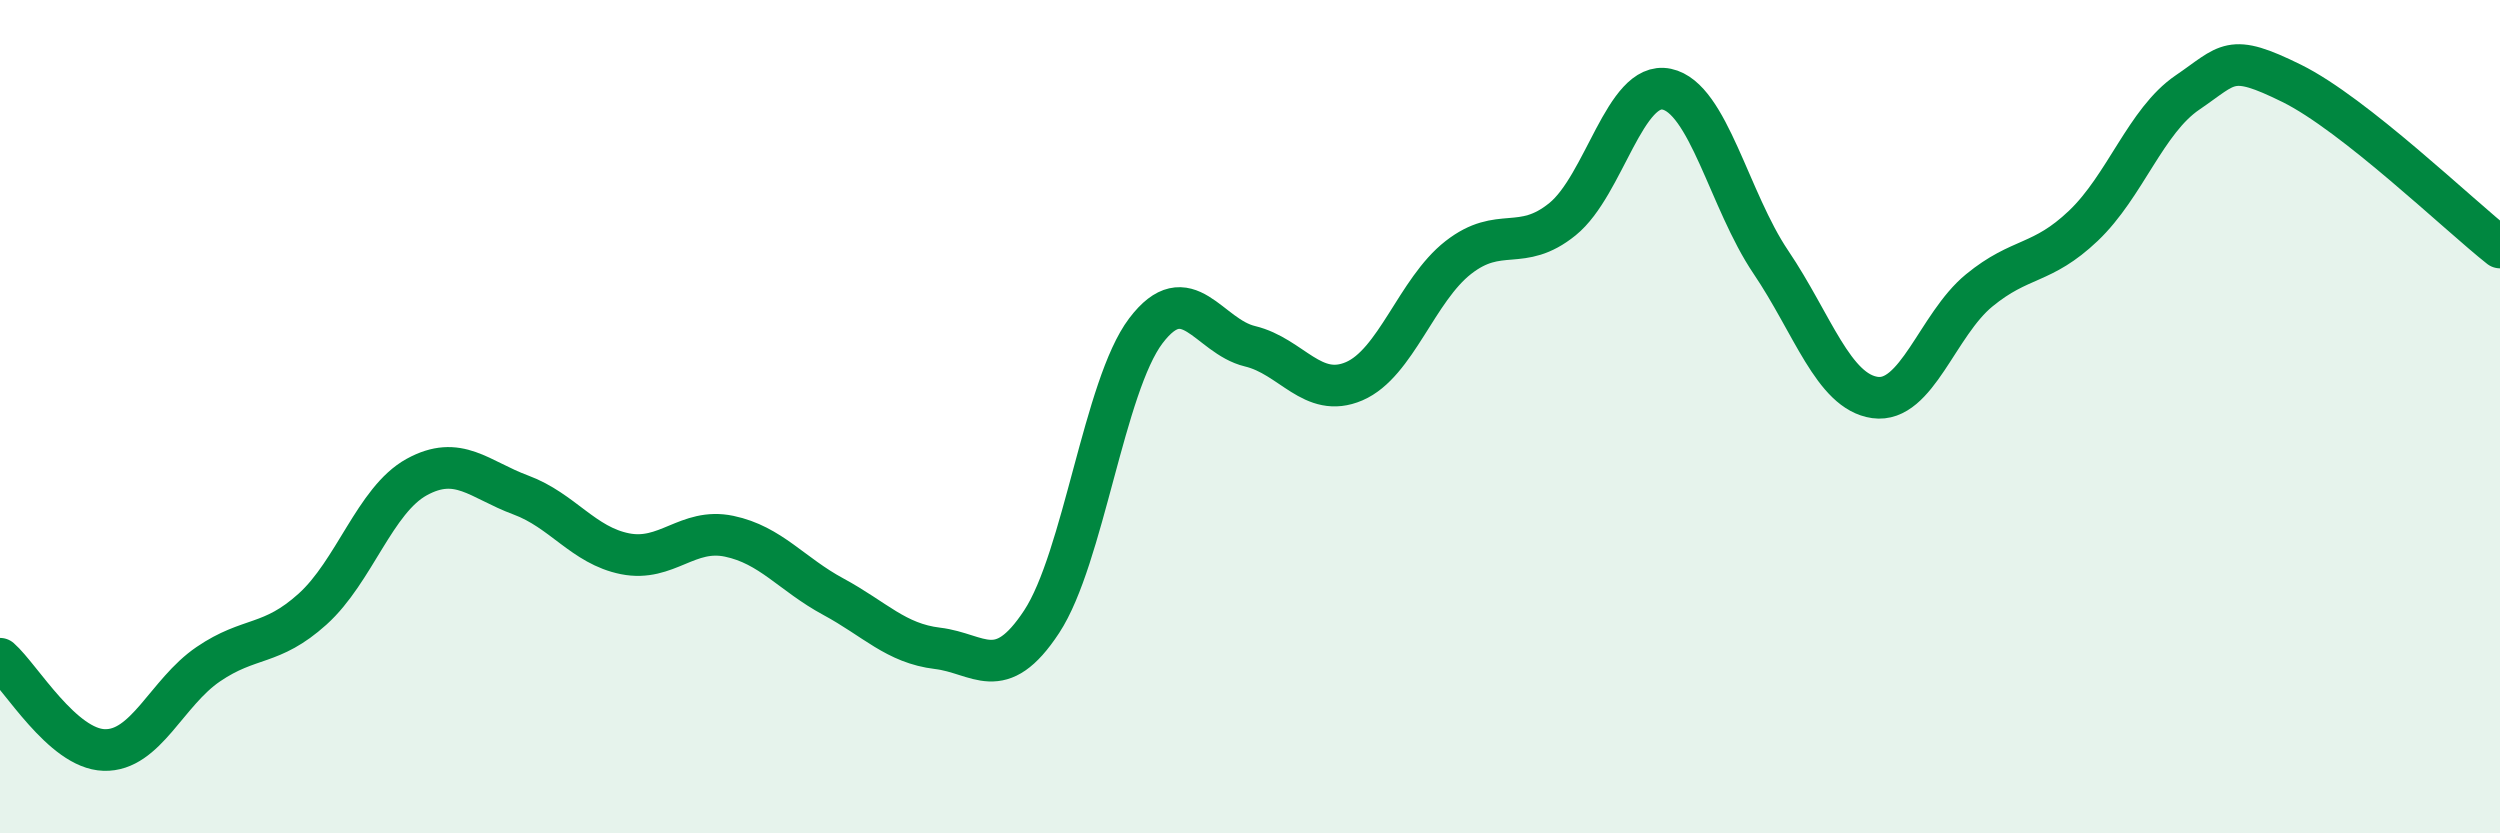
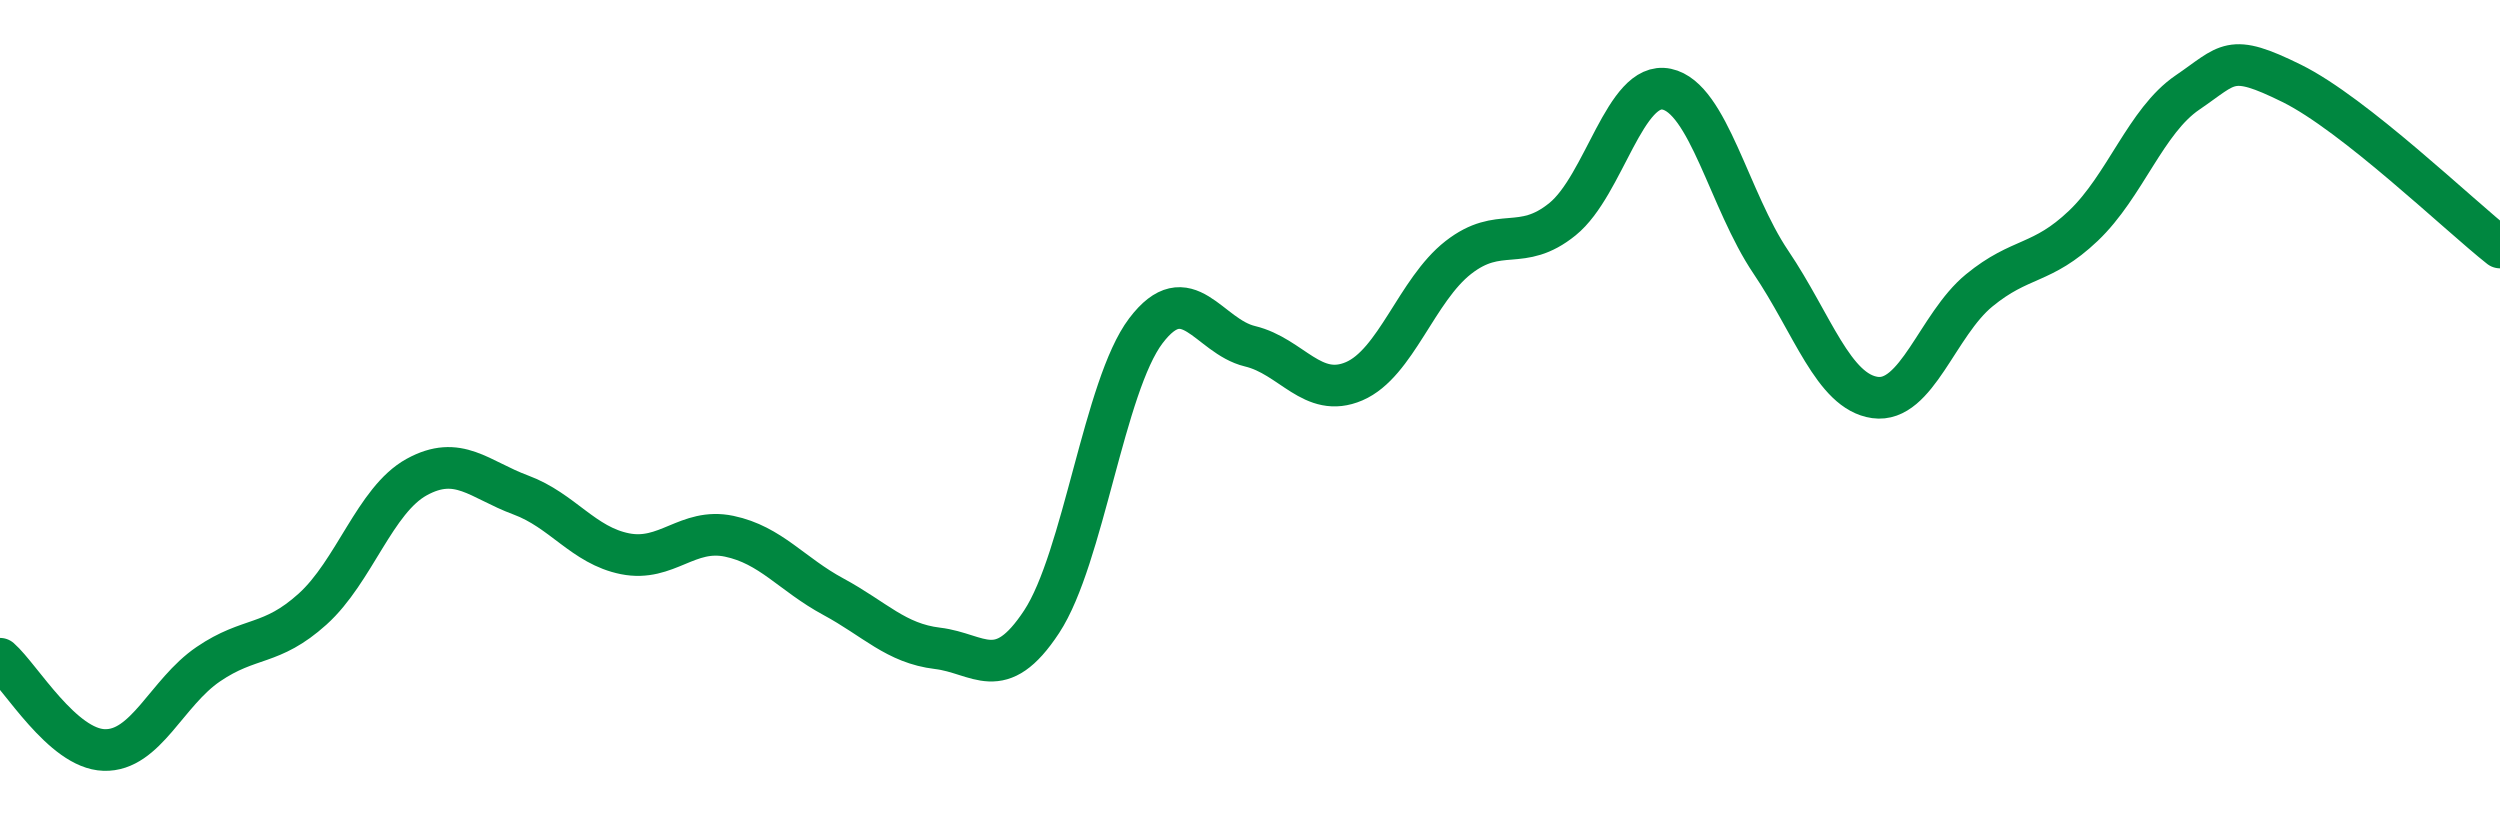
<svg xmlns="http://www.w3.org/2000/svg" width="60" height="20" viewBox="0 0 60 20">
-   <path d="M 0,15.81 C 0.5,16.25 1.5,17.97 2.5,18 C 3.5,18.03 4,16.62 5,15.94 C 6,15.26 6.5,15.52 7.5,14.62 C 8.5,13.72 9,12 10,11.45 C 11,10.9 11.5,11.51 12.5,11.88 C 13.5,12.25 14,13.09 15,13.29 C 16,13.49 16.5,12.66 17.5,12.87 C 18.5,13.08 19,13.78 20,14.32 C 21,14.86 21.5,15.44 22.5,15.56 C 23.5,15.68 24,16.44 25,14.92 C 26,13.4 26.5,9.26 27.5,7.94 C 28.5,6.62 29,8.07 30,8.31 C 31,8.55 31.5,9.58 32.5,9.15 C 33.5,8.72 34,6.96 35,6.18 C 36,5.4 36.5,6.07 37.5,5.26 C 38.5,4.45 39,1.93 40,2.14 C 41,2.35 41.5,4.81 42.5,6.29 C 43.5,7.77 44,9.4 45,9.54 C 46,9.68 46.5,7.79 47.5,6.97 C 48.5,6.15 49,6.37 50,5.42 C 51,4.47 51.5,2.9 52.5,2.22 C 53.5,1.54 53.5,1.26 55,2 C 56.5,2.74 59,5.15 60,5.94L60 20L0 20Z" fill="#008740" opacity="0.1" stroke-linecap="round" stroke-linejoin="round" />
  <path d="M 0,15.81 C 0.5,16.25 1.5,17.97 2.5,18 C 3.5,18.03 4,16.62 5,15.94 C 6,15.26 6.5,15.52 7.5,14.62 C 8.5,13.72 9,12 10,11.45 C 11,10.9 11.5,11.51 12.5,11.88 C 13.5,12.25 14,13.09 15,13.29 C 16,13.49 16.5,12.66 17.5,12.87 C 18.5,13.08 19,13.78 20,14.32 C 21,14.86 21.5,15.44 22.5,15.56 C 23.5,15.68 24,16.44 25,14.92 C 26,13.4 26.5,9.26 27.5,7.94 C 28.5,6.62 29,8.07 30,8.31 C 31,8.55 31.5,9.58 32.5,9.15 C 33.5,8.72 34,6.96 35,6.18 C 36,5.4 36.5,6.07 37.5,5.26 C 38.5,4.45 39,1.93 40,2.14 C 41,2.35 41.5,4.81 42.5,6.29 C 43.5,7.77 44,9.4 45,9.54 C 46,9.68 46.5,7.79 47.5,6.97 C 48.5,6.15 49,6.37 50,5.42 C 51,4.47 51.5,2.9 52.5,2.22 C 53.5,1.54 53.5,1.26 55,2 C 56.5,2.74 59,5.15 60,5.94" stroke="#008740" stroke-width="1" fill="none" stroke-linecap="round" stroke-linejoin="round" />
</svg>